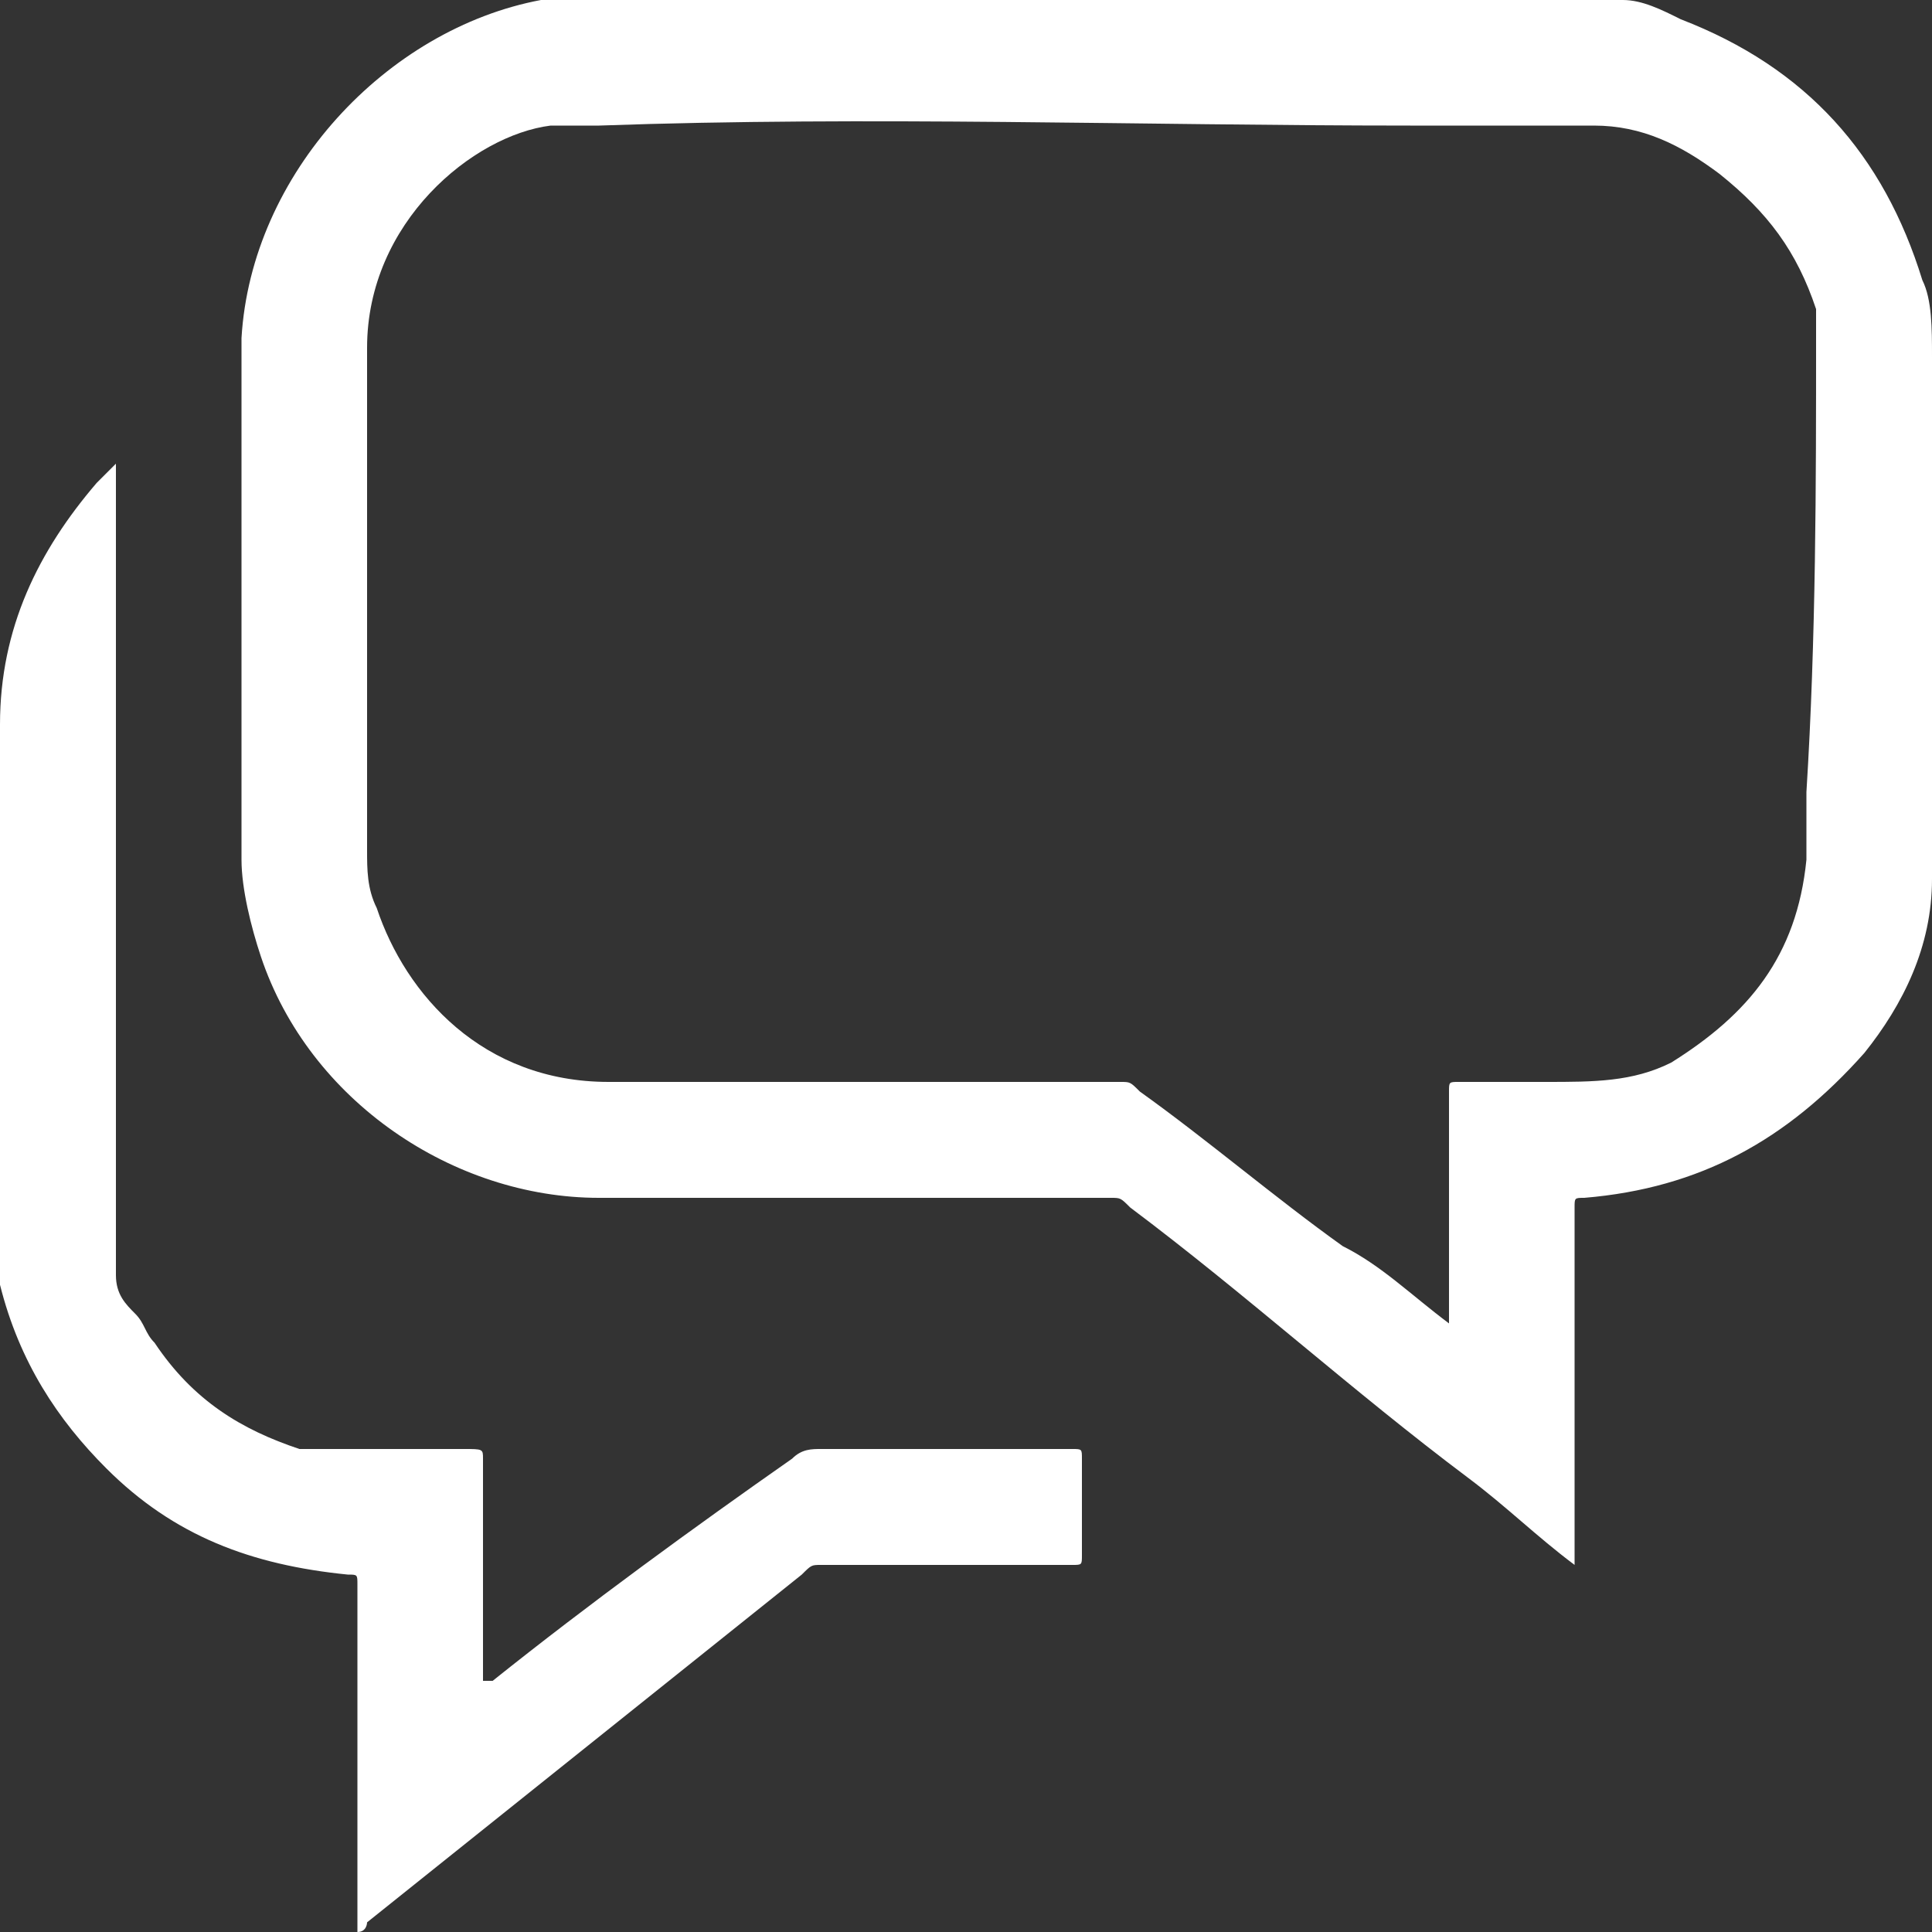
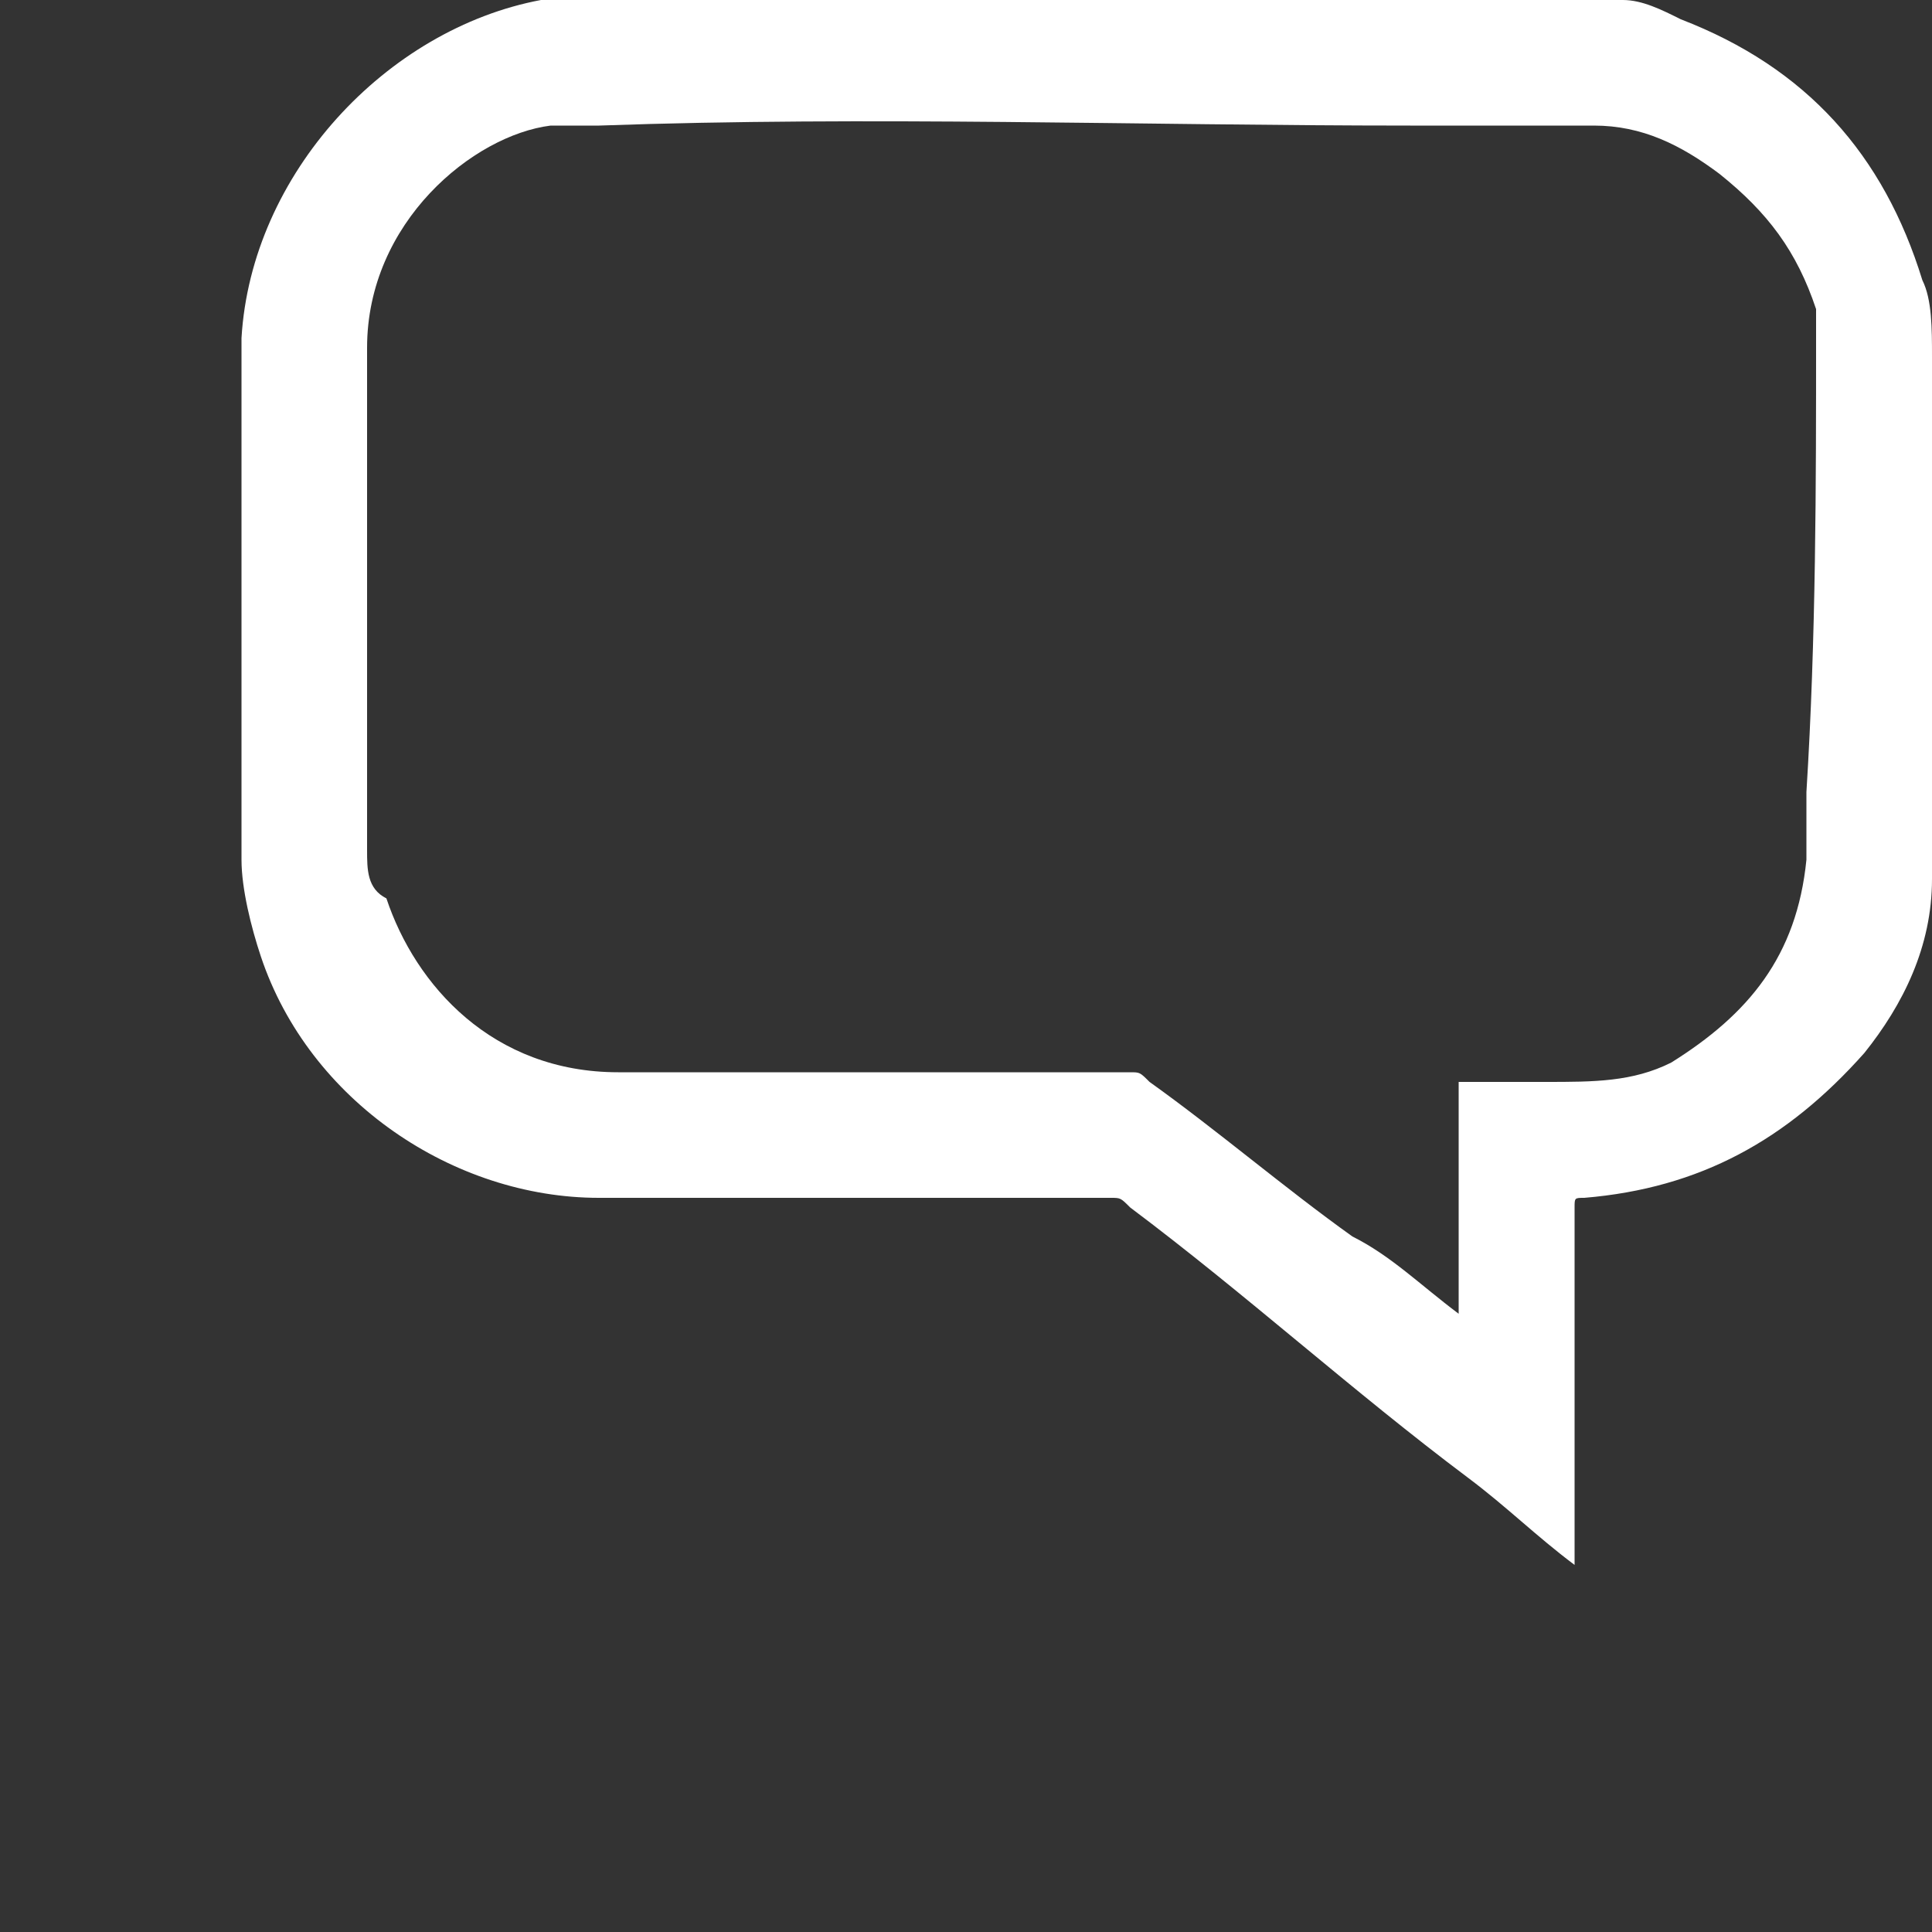
<svg xmlns="http://www.w3.org/2000/svg" version="1.1" id="Layer_1" x="0px" y="0px" width="20px" height="20px" viewBox="0 0 20 20" style="enable-background:new 0 0 20 20;" xml:space="preserve">
  <rect x="0" y="0" width="20" height="20" fill="#333333" stroke="none" />
  <style type="text/css">
	.st0{fill:#FFFFFF;}
</style>
-   <path class="st0" d="M3.7,20c0-0.4,0-0.8,0-1.2c0-0.8,0-1.6,0-2.4c0-0.1,0-0.1-0.1-0.1c-1-0.1-1.8-0.4-2.5-1.1  c-0.5-0.5-0.9-1.1-1.1-1.9c0-0.3,0-0.5,0-0.8c0-1.7,0-3.3,0-5c0-1,0.4-1.8,1-2.5c0.1-0.1,0.1-0.1,0.2-0.2v0.1c0,2.8,0,5.5,0,8.3  c0,0.2,0.1,0.3,0.2,0.4c0.1,0.1,0.1,0.2,0.2,0.3C2,14.5,2.5,14.8,3.1,15c0.1,0,0.2,0,0.4,0c0.4,0,0.9,0,1.3,0C5,15,5,15,5,15.1  c0,0.7,0,1.5,0,2.2v0.1h0.1c1-0.8,2.1-1.6,3.1-2.3C8.3,15,8.4,15,8.5,15c0.9,0,1.8,0,2.6,0c0.1,0,0.1,0,0.1,0.1c0,0.3,0,0.7,0,1  c0,0.1,0,0.1-0.1,0.1c-0.9,0-1.7,0-2.6,0c-0.1,0-0.1,0-0.2,0.1c-1.5,1.2-3,2.4-4.5,3.6C3.8,19.9,3.8,20,3.7,20z" />
-   <path class="st0" d="M20,3.7c0-0.3,0-0.6-0.1-0.8c-0.4-1.3-1.2-2.2-2.5-2.7C17.2,0.1,17,0,16.8,0c-3.5,0-7,0-10.4,0  C6.1,0,5.9,0,5.6,0C4,0.3,2.6,1.8,2.5,3.5c0,1.8,0,3.6,0,5.4c0,0.3,0.1,0.7,0.2,1c0.5,1.5,2,2.5,3.5,2.5c1.8,0,3.5,0,5.3,0  c0.1,0,0.1,0,0.2,0.1c1.2,0.9,2.3,1.9,3.5,2.8c0.4,0.3,0.7,0.6,1.1,0.9c0-0.1,0-0.1,0-0.2c0-1.2,0-2.3,0-3.5c0-0.1,0-0.1,0.1-0.1  c1.2-0.1,2.1-0.6,2.9-1.5c0.4-0.5,0.7-1.1,0.7-1.8C20,7.3,20,5.5,20,3.7z M18.7,8.2c0,0.2,0,0.5,0,0.7c-0.1,1-0.6,1.6-1.4,2.1  c-0.4,0.2-0.8,0.2-1.3,0.2c-0.3,0-0.6,0-0.9,0c-0.1,0-0.1,0-0.1,0.1c0,0.7,0,1.5,0,2.2c0,0,0,0.1,0,0.2c-0.4-0.3-0.7-0.6-1.1-0.8  c-0.7-0.5-1.4-1.1-2.1-1.6c-0.1-0.1-0.1-0.1-0.2-0.1c-1.8,0-3.6,0-5.3,0c-1.3,0-2.1-0.9-2.4-1.8C3.8,9.2,3.8,9,3.8,8.8  c0-1.7,0-3.5,0-5.2c0-1.3,1.1-2.2,1.9-2.3c0.2,0,0.3,0,0.5,0c2.8-0.1,5.6,0,8.4,0c0.6,0,1.2,0,1.9,0c0.5,0,0.9,0.2,1.3,0.5  c0.5,0.4,0.8,0.8,1,1.4c0,0.1,0,0.2,0,0.3C18.8,5,18.8,6.6,18.7,8.2z" />
+   <path class="st0" d="M20,3.7c0-0.3,0-0.6-0.1-0.8c-0.4-1.3-1.2-2.2-2.5-2.7C17.2,0.1,17,0,16.8,0c-3.5,0-7,0-10.4,0  C6.1,0,5.9,0,5.6,0C4,0.3,2.6,1.8,2.5,3.5c0,1.8,0,3.6,0,5.4c0,0.3,0.1,0.7,0.2,1c0.5,1.5,2,2.5,3.5,2.5c1.8,0,3.5,0,5.3,0  c0.1,0,0.1,0,0.2,0.1c1.2,0.9,2.3,1.9,3.5,2.8c0.4,0.3,0.7,0.6,1.1,0.9c0-0.1,0-0.1,0-0.2c0-1.2,0-2.3,0-3.5c0-0.1,0-0.1,0.1-0.1  c1.2-0.1,2.1-0.6,2.9-1.5c0.4-0.5,0.7-1.1,0.7-1.8C20,7.3,20,5.5,20,3.7z M18.7,8.2c0,0.2,0,0.5,0,0.7c-0.1,1-0.6,1.6-1.4,2.1  c-0.4,0.2-0.8,0.2-1.3,0.2c-0.3,0-0.6,0-0.9,0c0,0.7,0,1.5,0,2.2c0,0,0,0.1,0,0.2c-0.4-0.3-0.7-0.6-1.1-0.8  c-0.7-0.5-1.4-1.1-2.1-1.6c-0.1-0.1-0.1-0.1-0.2-0.1c-1.8,0-3.6,0-5.3,0c-1.3,0-2.1-0.9-2.4-1.8C3.8,9.2,3.8,9,3.8,8.8  c0-1.7,0-3.5,0-5.2c0-1.3,1.1-2.2,1.9-2.3c0.2,0,0.3,0,0.5,0c2.8-0.1,5.6,0,8.4,0c0.6,0,1.2,0,1.9,0c0.5,0,0.9,0.2,1.3,0.5  c0.5,0.4,0.8,0.8,1,1.4c0,0.1,0,0.2,0,0.3C18.8,5,18.8,6.6,18.7,8.2z" />
</svg>